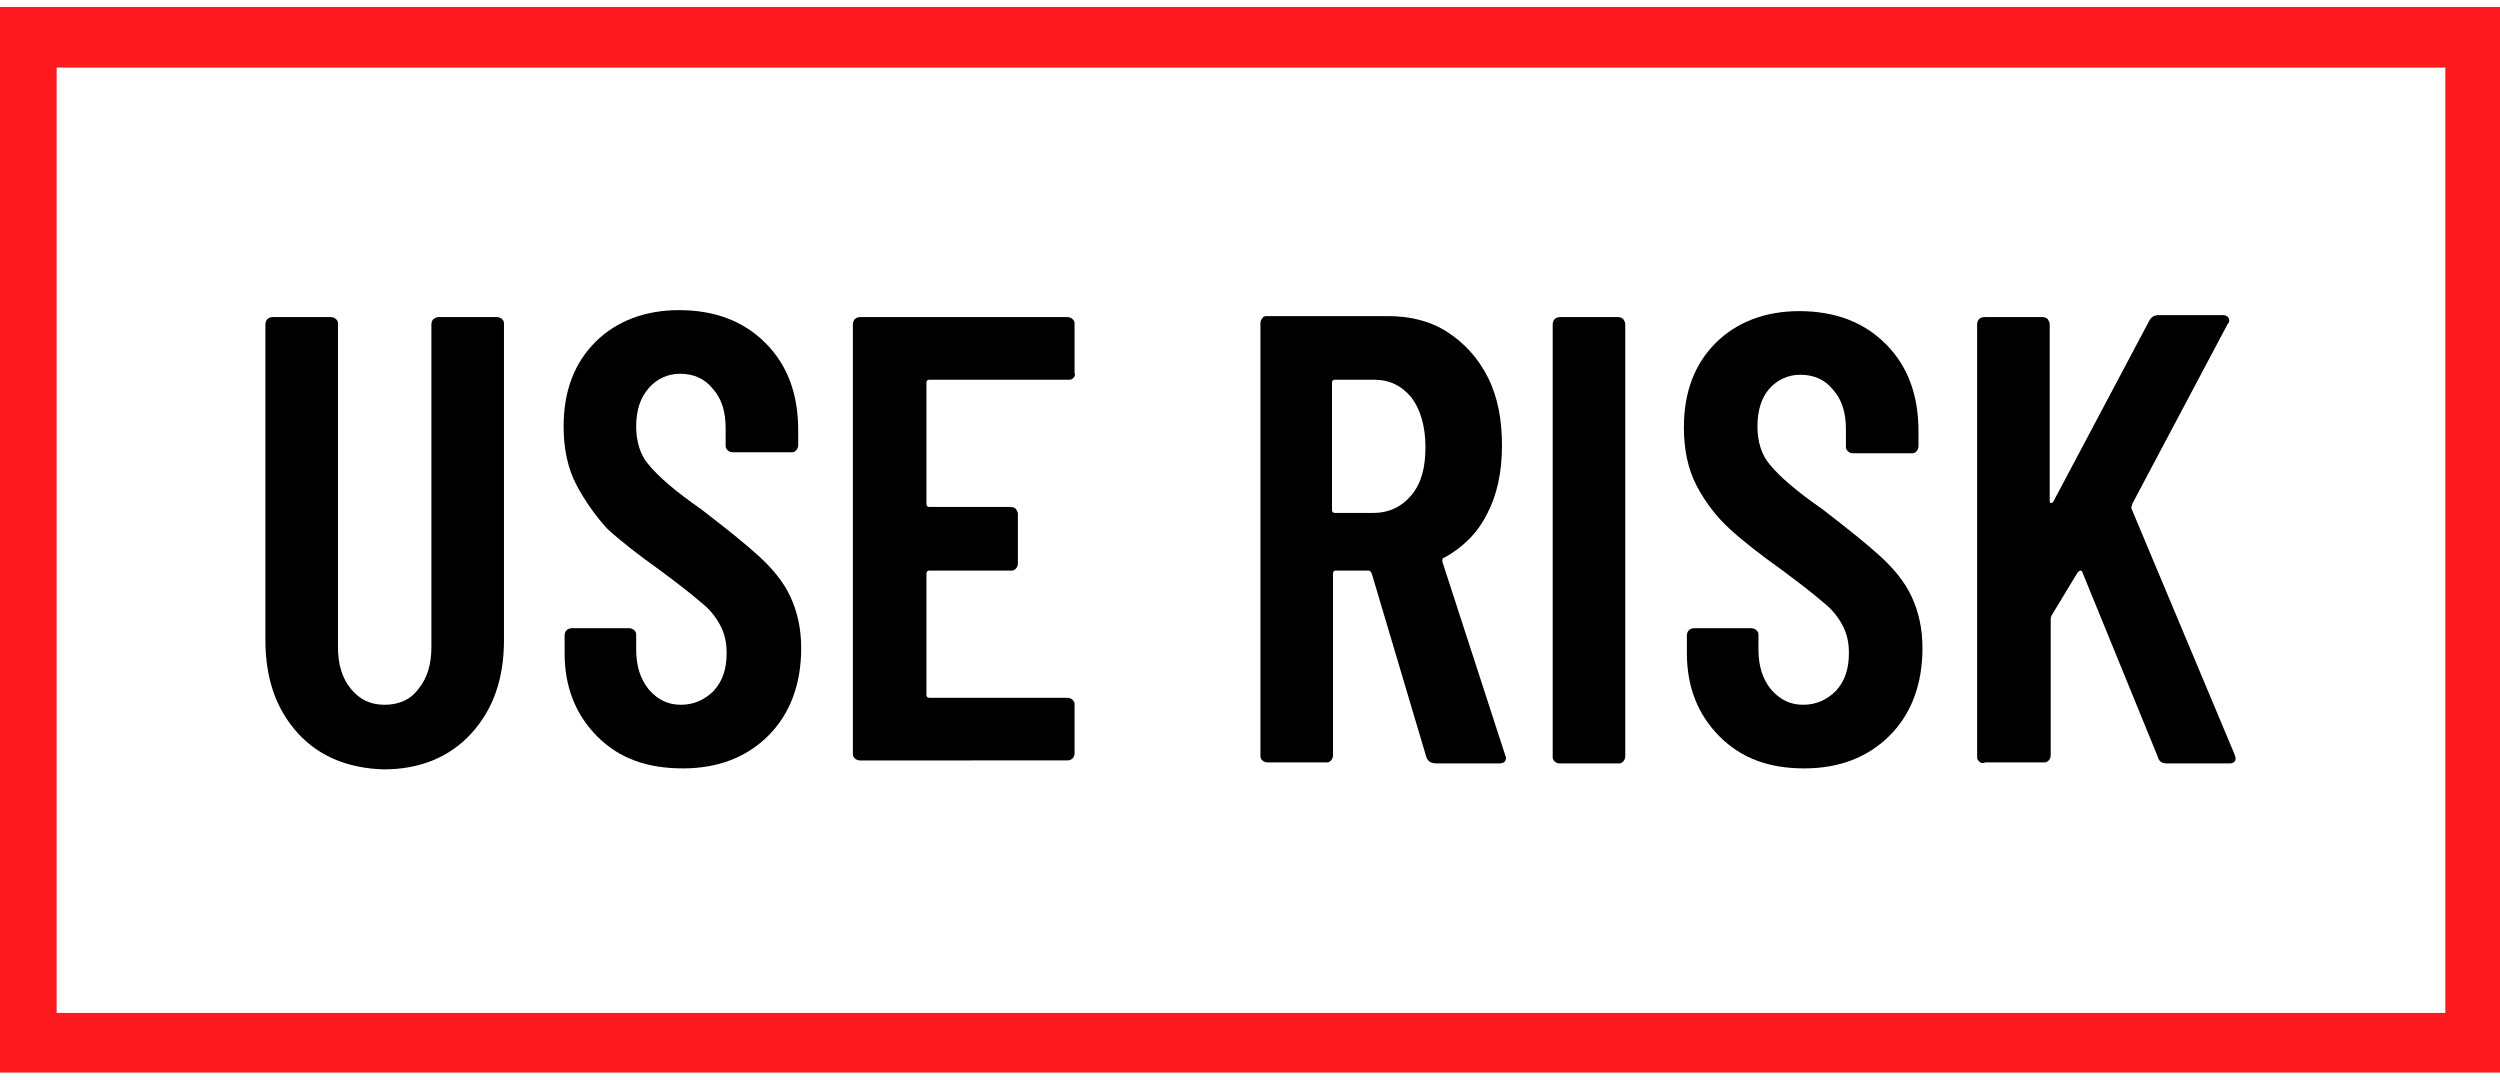
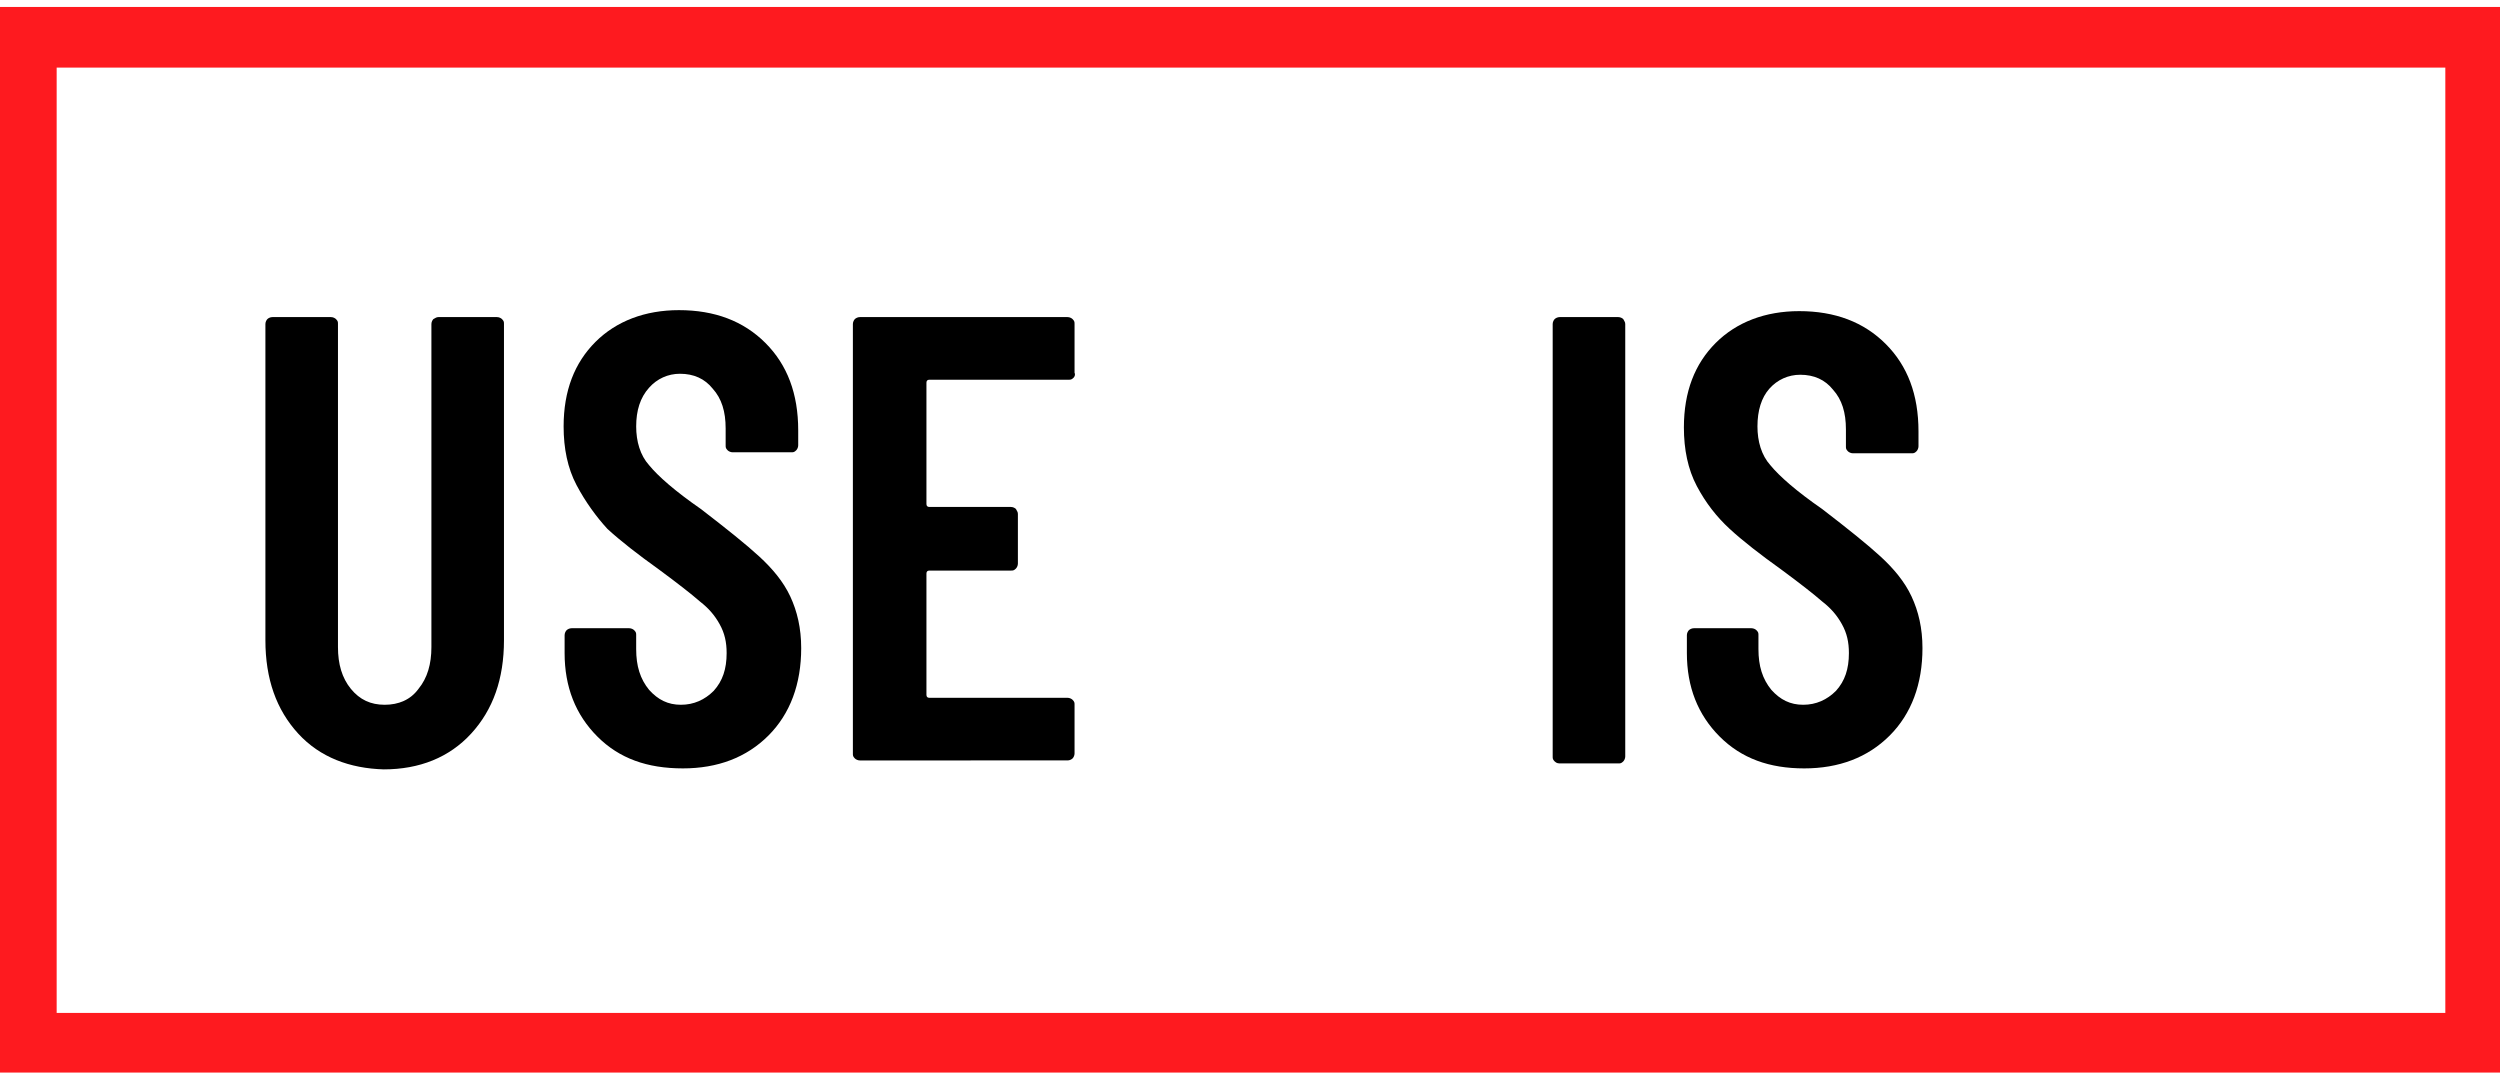
<svg xmlns="http://www.w3.org/2000/svg" version="1.1" id="Layer_1" x="0px" y="0px" viewBox="0 0 251.5 108.6" style="enable-background:new 0 0 251.5 108.6;" xml:space="preserve">
  <style type="text/css">
	.st0{enable-background:new    ;}
	.st1{fill:none;}
	.st2{fill:#FE1A1F;}
</style>
  <g>
    <g id="Rectangle_4222_00000178891148705383543460000005464616573069057700_">
      <g>
        <rect x="-0.3" y="0.7" class="st1" width="252.4" height="107.2" />
      </g>
      <g>
        <path class="st2" d="M252.1,107.9H-0.3V0.7h252.4V107.9z M5.7,101.9H246V6.8H5.7V101.9z" />
      </g>
    </g>
  </g>
  <g class="st0">
    <path d="M30,73.8c-2.2-2.4-3.3-5.5-3.3-9.4V32.6c0-0.2,0.1-0.4,0.2-0.5c0.1-0.1,0.3-0.2,0.5-0.2h5.9c0.2,0,0.4,0.1,0.5,0.2   c0.2,0.2,0.2,0.3,0.2,0.5v32.5c0,1.7,0.4,3.1,1.3,4.2c0.9,1.1,2,1.6,3.4,1.6c1.4,0,2.6-0.5,3.4-1.6c0.9-1.1,1.3-2.5,1.3-4.2V32.6   c0-0.2,0.1-0.4,0.2-0.5c0.2-0.1,0.3-0.2,0.5-0.2h5.9c0.2,0,0.4,0.1,0.5,0.2c0.2,0.2,0.2,0.3,0.2,0.5v31.8c0,3.9-1.1,7-3.3,9.4   c-2.2,2.4-5.2,3.6-8.8,3.6C35.2,77.3,32.2,76.2,30,73.8z" />
    <path d="M60.1,74.1c-2.2-2.2-3.3-5-3.3-8.4v-1.8c0-0.2,0.1-0.4,0.2-0.5c0.1-0.1,0.3-0.2,0.5-0.2h5.8c0.2,0,0.4,0.1,0.5,0.2   c0.2,0.2,0.2,0.3,0.2,0.5v1.4c0,1.7,0.4,3,1.3,4.1c0.9,1,1.9,1.5,3.2,1.5c1.3,0,2.4-0.5,3.3-1.4c0.9-1,1.3-2.2,1.3-3.8   c0-1.1-0.2-2-0.7-2.9s-1.1-1.6-2-2.3c-0.8-0.7-2.2-1.8-4.1-3.2c-2.1-1.5-3.9-2.9-5.2-4.1C60,52,58.9,50.5,58,48.8   c-0.9-1.7-1.3-3.7-1.3-5.9c0-3.6,1.1-6.4,3.2-8.5s5-3.2,8.4-3.2c3.6,0,6.5,1.1,8.7,3.3c2.2,2.2,3.3,5.1,3.3,8.8v1.5   c0,0.2-0.1,0.4-0.2,0.5c-0.2,0.2-0.3,0.2-0.5,0.2h-5.9c-0.2,0-0.4-0.1-0.5-0.2c-0.2-0.2-0.2-0.3-0.2-0.5v-1.7c0-1.7-0.4-3-1.3-4   c-0.8-1-1.9-1.5-3.3-1.5c-1.2,0-2.3,0.5-3.1,1.4C64.4,40,64,41.3,64,42.9c0,1.5,0.4,2.9,1.3,3.9c0.9,1.1,2.6,2.6,5.2,4.4   c2.6,2,4.6,3.6,5.9,4.8c1.3,1.2,2.4,2.5,3.1,4c0.7,1.5,1.1,3.2,1.1,5.2c0,3.6-1.1,6.6-3.3,8.8c-2.2,2.2-5.1,3.3-8.6,3.3   C65.1,77.3,62.3,76.3,60.1,74.1z" />
    <path d="M108,38c-0.2,0.2-0.3,0.2-0.5,0.2H93.5c-0.2,0-0.3,0.1-0.3,0.3v12.2c0,0.2,0.1,0.3,0.3,0.3h8.2c0.2,0,0.4,0.1,0.5,0.2   c0.1,0.2,0.2,0.3,0.2,0.5v5c0,0.2-0.1,0.4-0.2,0.5c-0.2,0.2-0.3,0.2-0.5,0.2h-8.2c-0.2,0-0.3,0.1-0.3,0.3v12.2   c0,0.2,0.1,0.3,0.3,0.3h13.9c0.2,0,0.4,0.1,0.5,0.2c0.2,0.2,0.2,0.3,0.2,0.5v4.9c0,0.2-0.1,0.4-0.2,0.5s-0.3,0.2-0.5,0.2H86.5   c-0.2,0-0.4-0.1-0.5-0.2c-0.2-0.2-0.2-0.3-0.2-0.5V32.6c0-0.2,0.1-0.4,0.2-0.5c0.1-0.1,0.3-0.2,0.5-0.2h20.9c0.2,0,0.4,0.1,0.5,0.2   c0.2,0.2,0.2,0.3,0.2,0.5v4.9C108.2,37.7,108.1,37.9,108,38z" />
-     <path d="M143.5,76.2L138,57.7c-0.1-0.2-0.2-0.3-0.3-0.3h-3.3c-0.2,0-0.3,0.1-0.3,0.3v18.3c0,0.2-0.1,0.4-0.2,0.5   c-0.2,0.2-0.3,0.2-0.5,0.2h-5.9c-0.2,0-0.4-0.1-0.5-0.2c-0.2-0.2-0.2-0.3-0.2-0.5V32.5c0-0.2,0.1-0.4,0.2-0.5   c0.1-0.2,0.3-0.2,0.5-0.2h12.1c2.3,0,4.3,0.5,6,1.6c1.7,1.1,3.1,2.6,4.1,4.6c1,2,1.4,4.3,1.4,6.8c0,2.7-0.5,5-1.5,6.9   c-1,2-2.5,3.4-4.3,4.4c-0.2,0-0.2,0.2-0.2,0.4l6.3,19.4c0,0.1,0.1,0.2,0.1,0.3c0,0.4-0.2,0.6-0.7,0.6h-6.2   C143.9,76.8,143.7,76.6,143.5,76.2z M134,38.5v12.8c0,0.2,0.1,0.3,0.3,0.3h3.9c1.5,0,2.8-0.6,3.8-1.8c1-1.2,1.4-2.8,1.4-4.8   c0-2.1-0.5-3.8-1.4-5c-1-1.2-2.2-1.8-3.8-1.8h-3.9C134.1,38.2,134,38.3,134,38.5z" />
    <path d="M156.4,76.6c-0.2-0.2-0.2-0.3-0.2-0.5V32.6c0-0.2,0.1-0.4,0.2-0.5c0.1-0.1,0.3-0.2,0.5-0.2h5.9c0.2,0,0.4,0.1,0.5,0.2   c0.1,0.2,0.2,0.3,0.2,0.5v43.5c0,0.2-0.1,0.4-0.2,0.5c-0.2,0.2-0.3,0.2-0.5,0.2H157C156.8,76.8,156.6,76.8,156.4,76.6z" />
    <path d="M173,74.1c-2.2-2.2-3.3-5-3.3-8.4v-1.8c0-0.2,0.1-0.4,0.2-0.5c0.1-0.1,0.3-0.2,0.5-0.2h5.8c0.2,0,0.4,0.1,0.5,0.2   c0.2,0.2,0.2,0.3,0.2,0.5v1.4c0,1.7,0.4,3,1.3,4.1c0.9,1,1.9,1.5,3.2,1.5c1.3,0,2.4-0.5,3.3-1.4c0.9-1,1.3-2.2,1.3-3.8   c0-1.1-0.2-2-0.7-2.9s-1.1-1.6-2-2.3c-0.8-0.7-2.2-1.8-4.1-3.2c-2.1-1.5-3.9-2.9-5.2-4.1c-1.3-1.2-2.4-2.6-3.3-4.3   c-0.9-1.7-1.3-3.7-1.3-5.9c0-3.6,1.1-6.4,3.2-8.5s5-3.2,8.4-3.2c3.6,0,6.5,1.1,8.7,3.3c2.2,2.2,3.3,5.1,3.3,8.8v1.5   c0,0.2-0.1,0.4-0.2,0.5c-0.2,0.2-0.3,0.2-0.5,0.2h-5.9c-0.2,0-0.4-0.1-0.5-0.2c-0.2-0.2-0.2-0.3-0.2-0.5v-1.7c0-1.7-0.4-3-1.3-4   c-0.8-1-1.9-1.5-3.3-1.5c-1.2,0-2.3,0.5-3.1,1.4c-0.8,0.9-1.2,2.2-1.2,3.8c0,1.5,0.4,2.9,1.3,3.9c0.9,1.1,2.6,2.6,5.2,4.4   c2.6,2,4.6,3.6,5.9,4.8c1.3,1.2,2.4,2.5,3.1,4c0.7,1.5,1.1,3.2,1.1,5.2c0,3.6-1.1,6.6-3.3,8.8c-2.2,2.2-5.1,3.3-8.6,3.3   C178,77.3,175.2,76.3,173,74.1z" />
-     <path d="M199.1,76.6c-0.2-0.2-0.2-0.3-0.2-0.5V32.6c0-0.2,0.1-0.4,0.2-0.5c0.1-0.1,0.3-0.2,0.5-0.2h5.9c0.2,0,0.4,0.1,0.5,0.2   c0.1,0.2,0.2,0.3,0.2,0.5v17.7c0,0.2,0,0.3,0.1,0.3c0.1,0,0.2,0,0.3-0.2l9.6-18.1c0.2-0.4,0.5-0.6,1-0.6h6.4c0.3,0,0.5,0.1,0.6,0.3   c0.1,0.2,0.1,0.4-0.1,0.6l-9.6,18.1c0,0.2-0.1,0.3-0.1,0.4l10.4,24.8c0,0.1,0.1,0.2,0.1,0.4c0,0.3-0.2,0.5-0.6,0.5H218   c-0.5,0-0.8-0.2-0.9-0.6l-7.6-18.6c0-0.1-0.1-0.2-0.2-0.2c-0.1,0-0.2,0.1-0.3,0.2l-2.6,4.3c-0.1,0.2-0.1,0.3-0.1,0.4v13.7   c0,0.2-0.1,0.4-0.2,0.5c-0.2,0.2-0.3,0.2-0.5,0.2h-5.9C199.5,76.8,199.3,76.8,199.1,76.6z" />
  </g>
</svg>